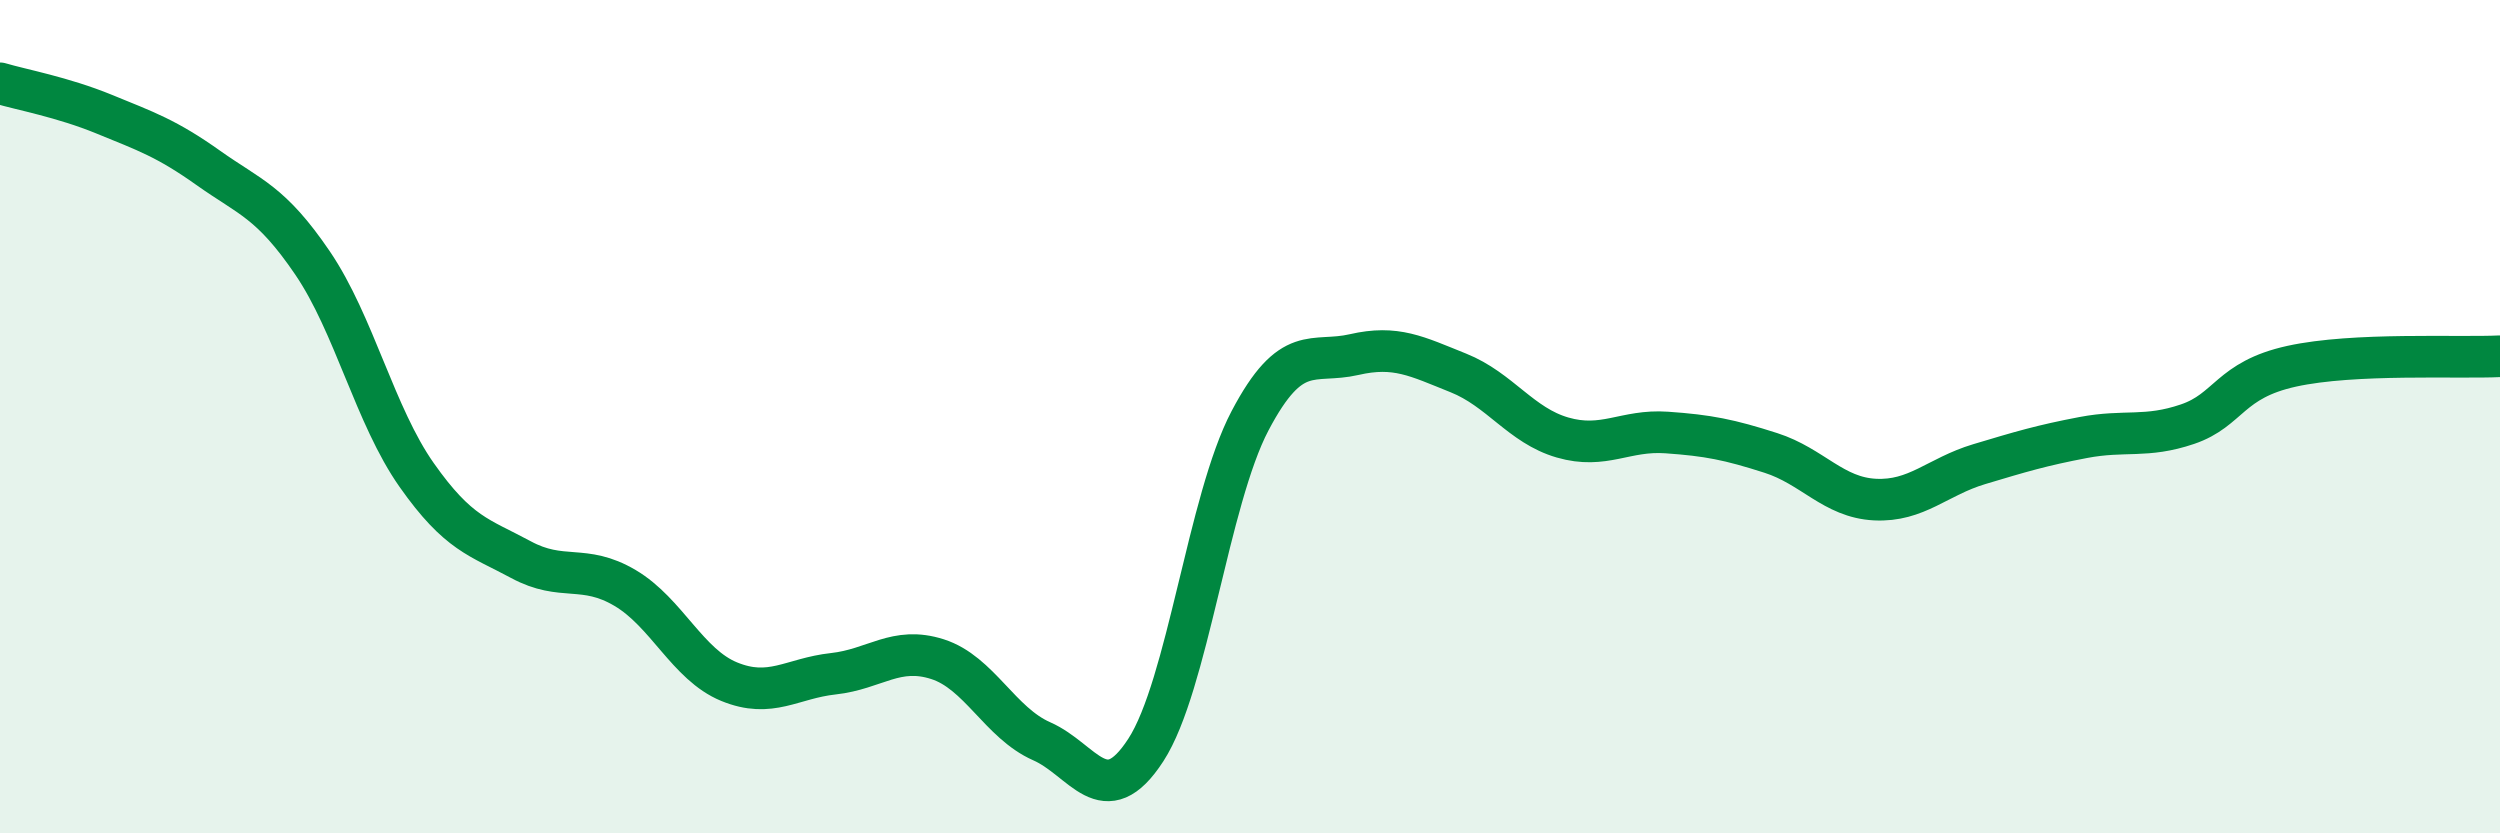
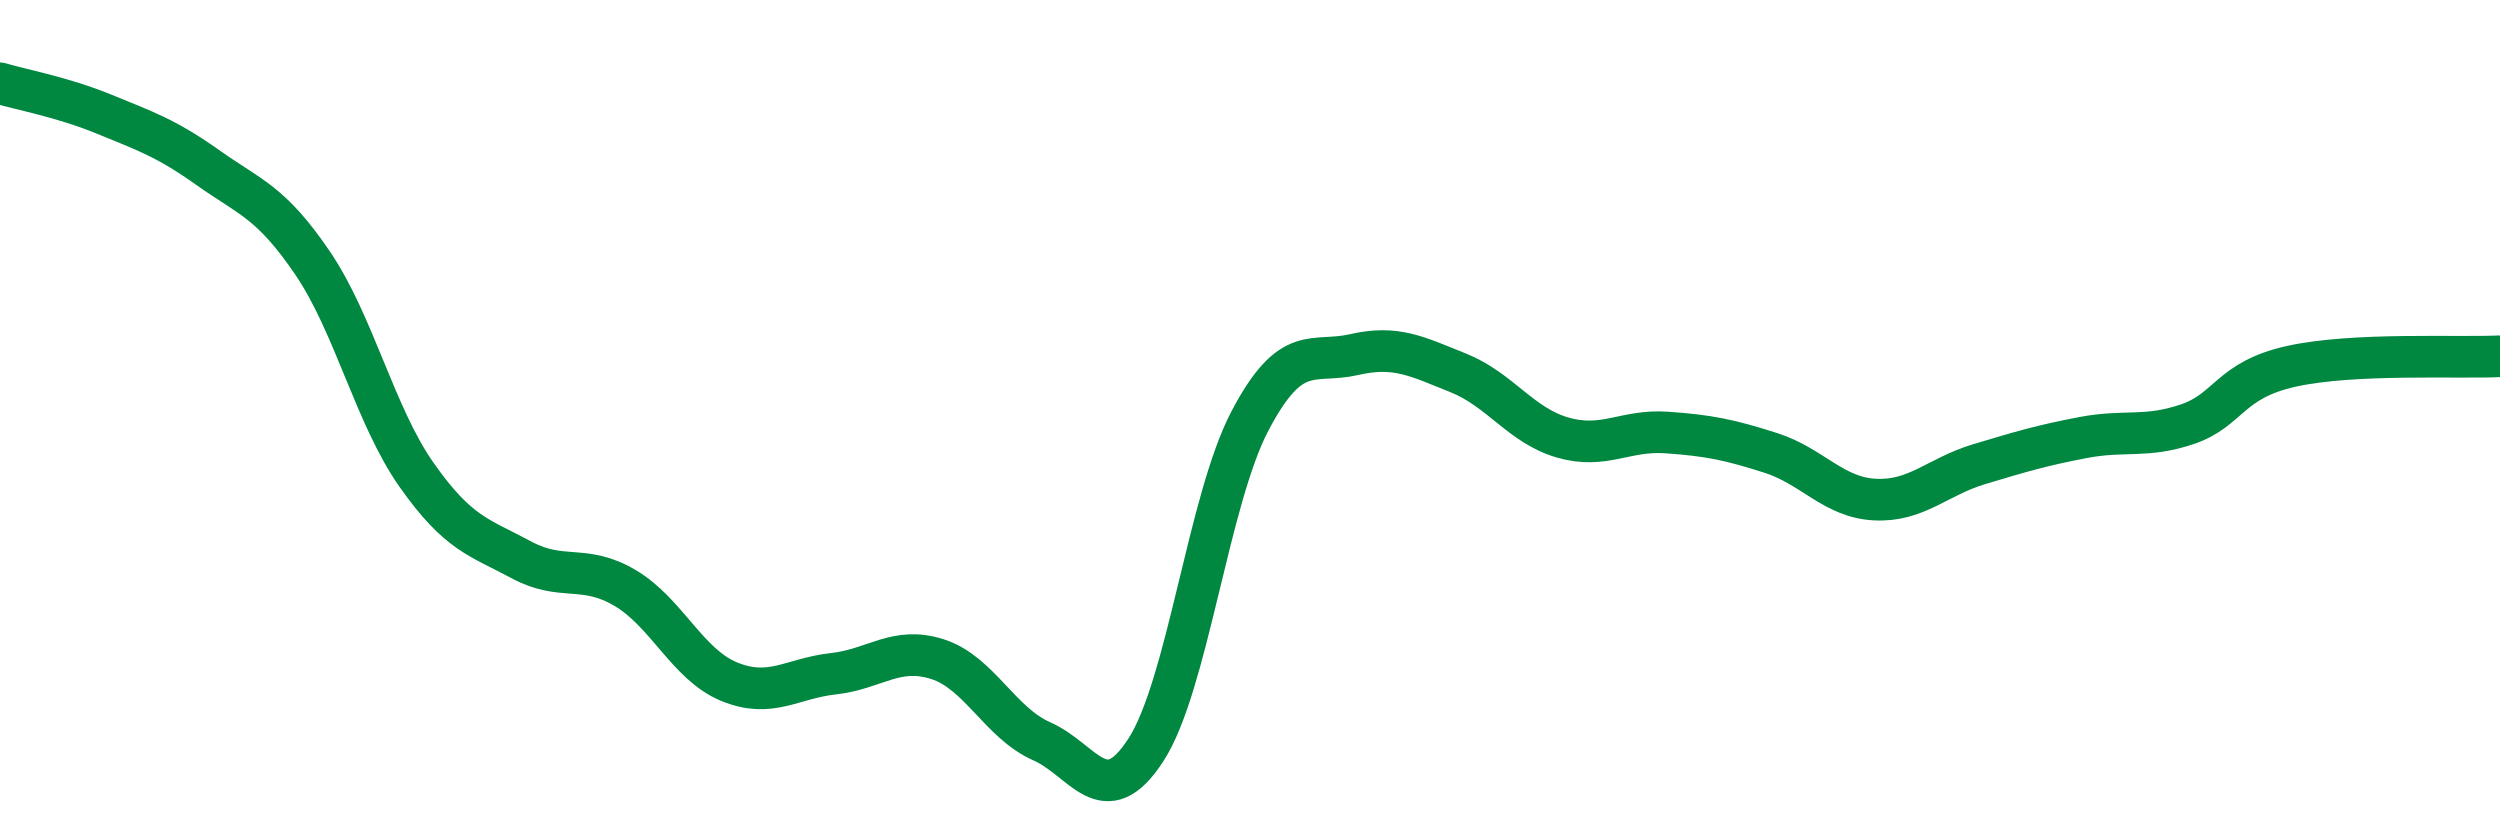
<svg xmlns="http://www.w3.org/2000/svg" width="60" height="20" viewBox="0 0 60 20">
-   <path d="M 0,2 C 0.5,2.15 1.5,2.33 2.5,2.74 C 3.5,3.15 4,3.32 5,4.03 C 6,4.74 6.5,4.84 7.5,6.31 C 8.5,7.78 9,9.98 10,11.4 C 11,12.82 11.5,12.89 12.5,13.43 C 13.5,13.97 14,13.52 15,14.11 C 16,14.7 16.5,15.95 17.5,16.36 C 18.5,16.77 19,16.28 20,16.17 C 21,16.06 21.5,15.5 22.5,15.82 C 23.5,16.14 24,17.35 25,17.79 C 26,18.23 26.5,19.54 27.5,18 C 28.5,16.46 29,12 30,10.1 C 31,8.2 31.5,8.74 32.5,8.51 C 33.5,8.28 34,8.55 35,8.95 C 36,9.35 36.5,10.21 37.5,10.5 C 38.5,10.79 39,10.31 40,10.38 C 41,10.45 41.5,10.55 42.5,10.87 C 43.5,11.19 44,11.94 45,11.99 C 46,12.04 46.5,11.44 47.5,11.14 C 48.5,10.84 49,10.69 50,10.5 C 51,10.31 51.5,10.52 52.5,10.18 C 53.5,9.84 53.5,9.12 55,8.79 C 56.5,8.46 59,8.6 60,8.55L60 20L0 20Z" fill="#008740" opacity="0.1" stroke-linecap="round" stroke-linejoin="round" />
  <path d="M 0,2 C 0.5,2.15 1.5,2.33 2.5,2.74 C 3.5,3.15 4,3.32 5,4.03 C 6,4.74 6.5,4.84 7.5,6.31 C 8.5,7.78 9,9.98 10,11.4 C 11,12.82 11.5,12.89 12.5,13.43 C 13.5,13.97 14,13.52 15,14.11 C 16,14.7 16.5,15.95 17.5,16.36 C 18.5,16.77 19,16.28 20,16.17 C 21,16.06 21.5,15.5 22.5,15.82 C 23.5,16.14 24,17.35 25,17.79 C 26,18.23 26.5,19.54 27.5,18 C 28.5,16.46 29,12 30,10.1 C 31,8.2 31.5,8.74 32.5,8.51 C 33.5,8.28 34,8.55 35,8.95 C 36,9.35 36.5,10.21 37.5,10.5 C 38.5,10.79 39,10.31 40,10.38 C 41,10.45 41.5,10.55 42.5,10.87 C 43.5,11.19 44,11.94 45,11.99 C 46,12.04 46.5,11.44 47.5,11.14 C 48.5,10.84 49,10.69 50,10.5 C 51,10.31 51.5,10.52 52.5,10.18 C 53.5,9.84 53.5,9.12 55,8.79 C 56.5,8.46 59,8.6 60,8.55" stroke="#008740" stroke-width="1" fill="none" stroke-linecap="round" stroke-linejoin="round" />
</svg>